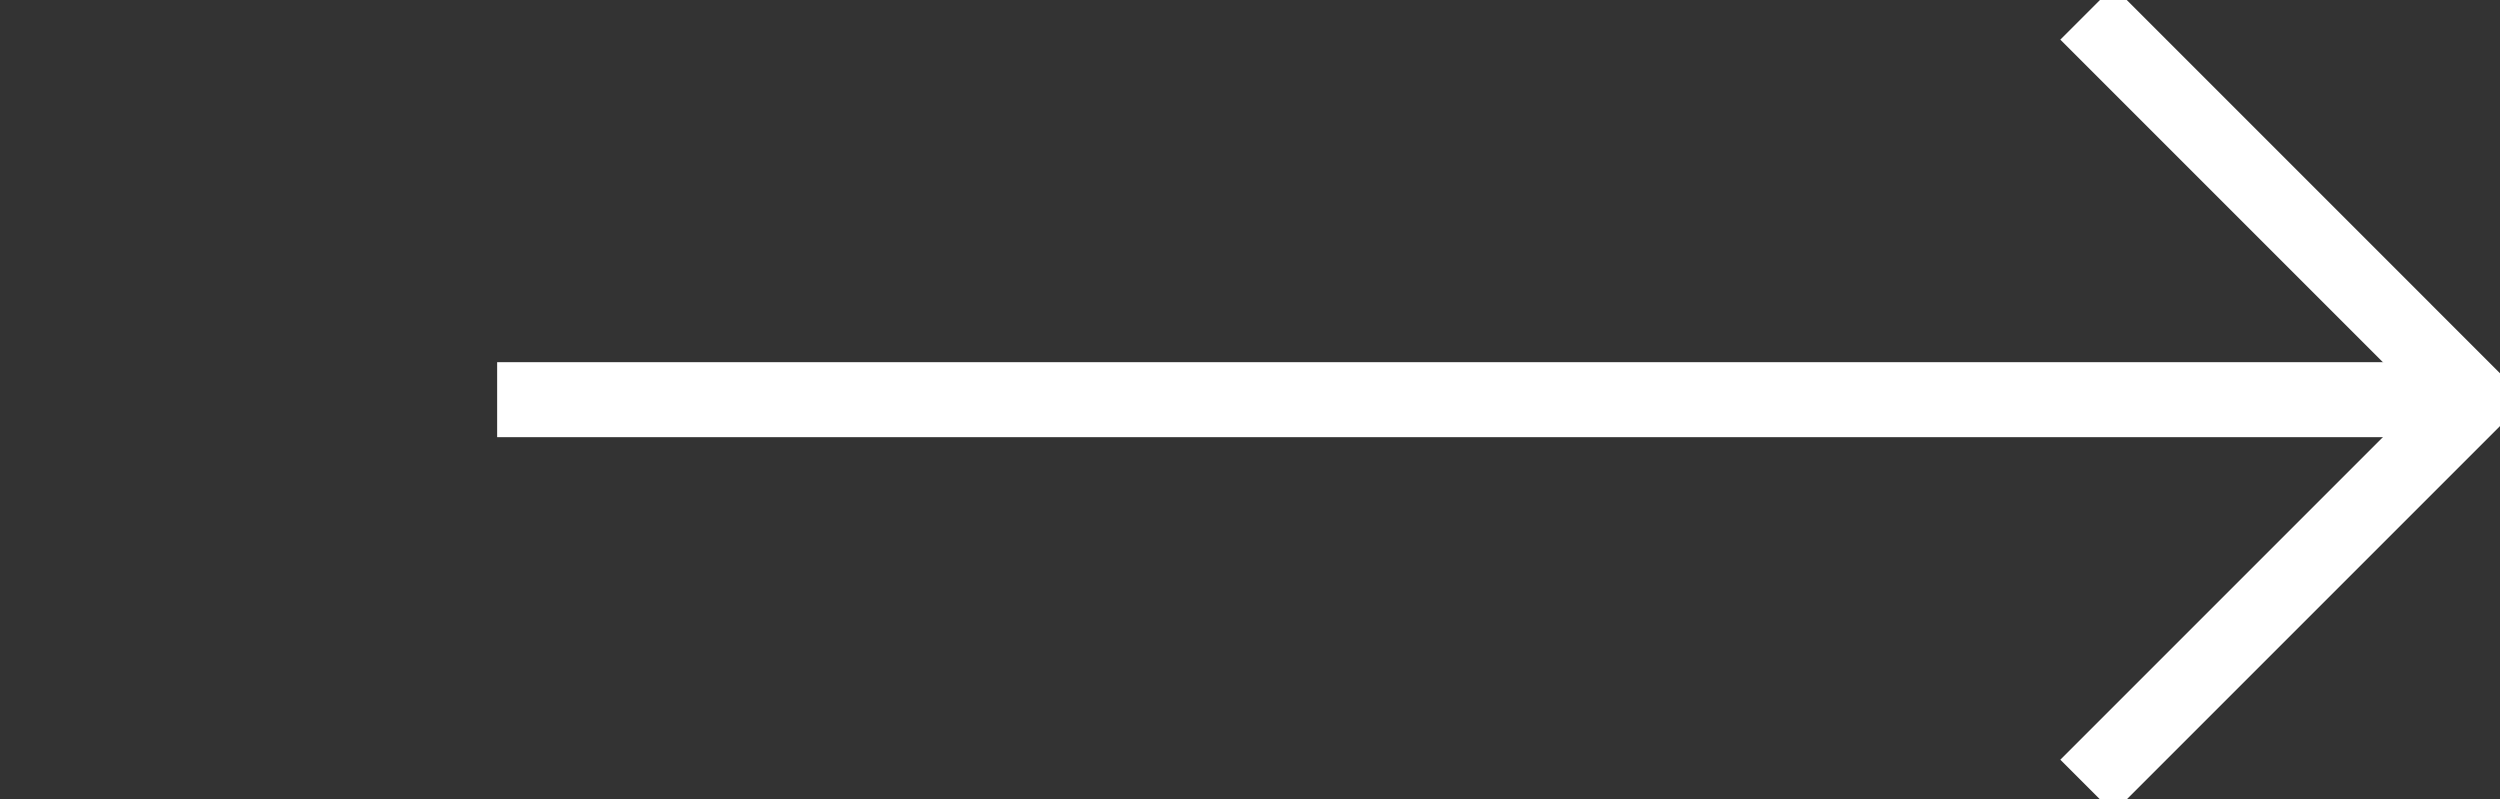
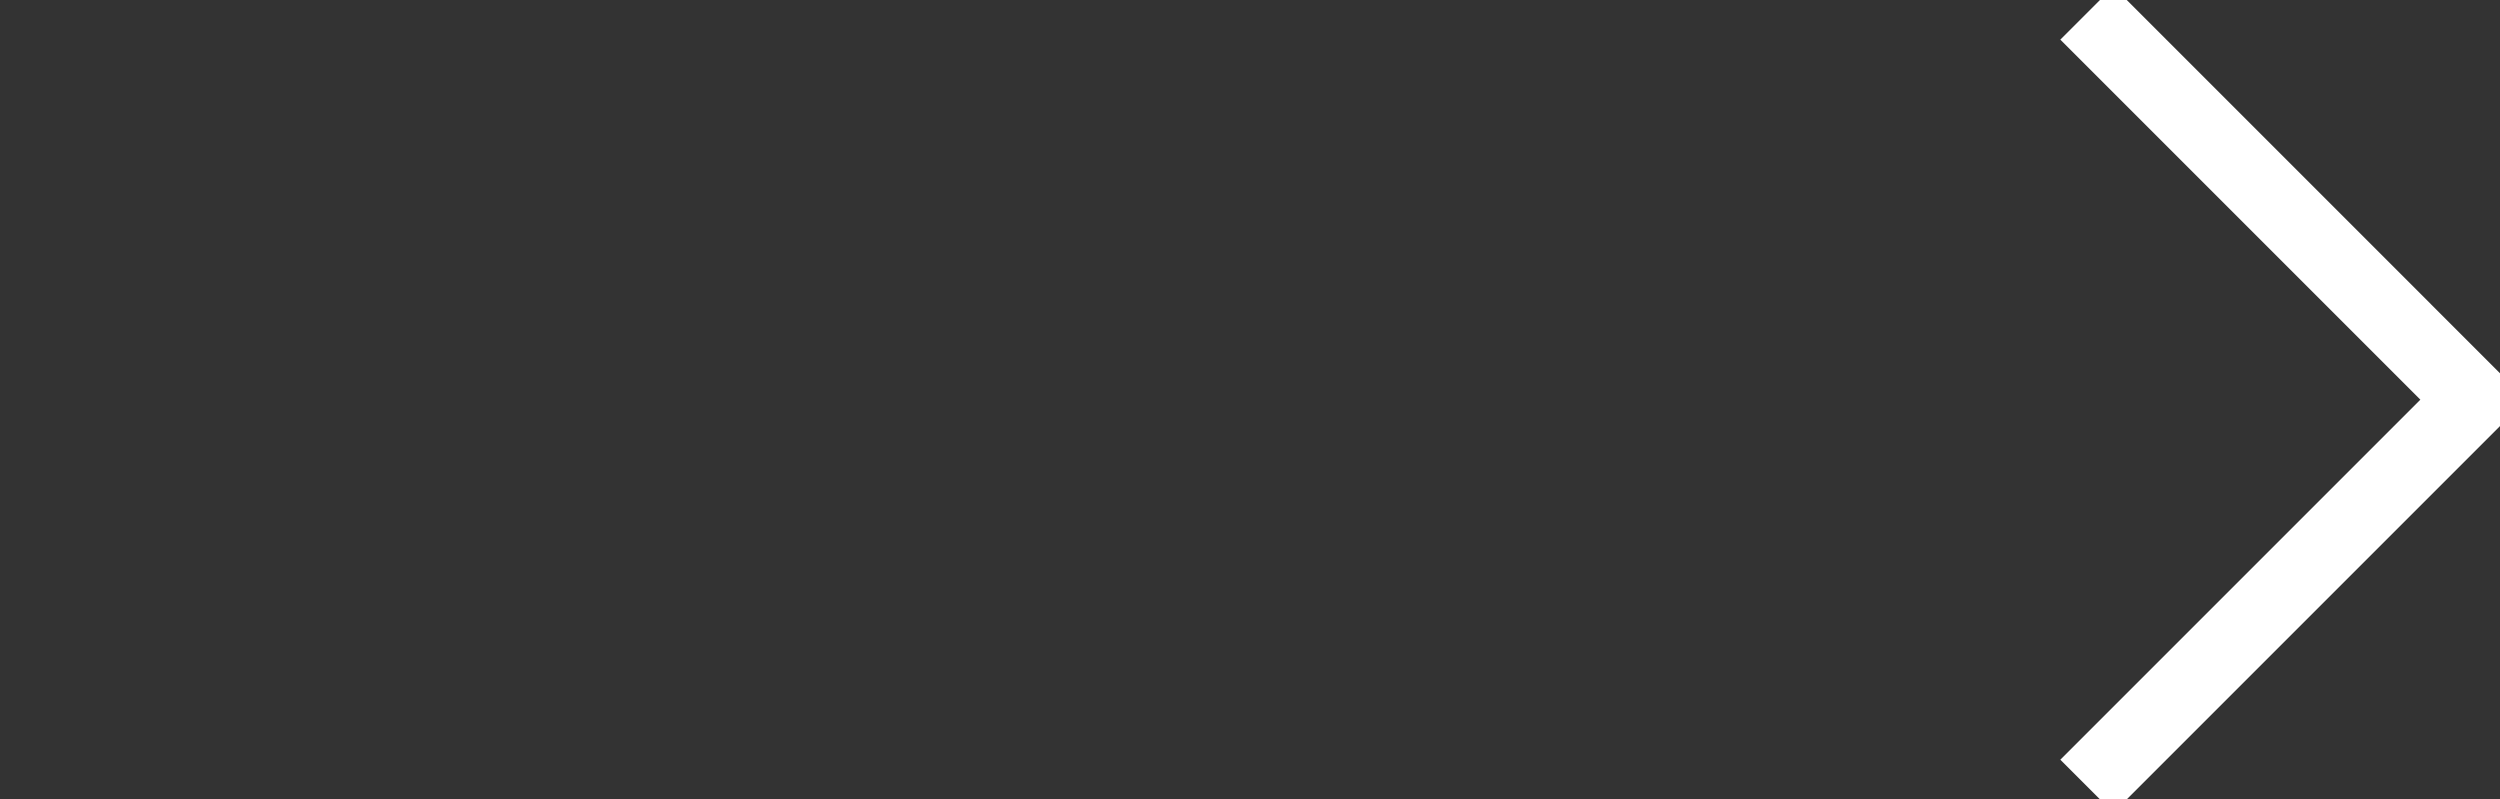
<svg xmlns="http://www.w3.org/2000/svg" id="icons" viewBox="0 0 66.68 21.32">
  <rect x="0" y="0" width="66.68" height="21.32" fill="#333333" stroke="none" />
  <defs>
    <style>
      .cls-1 {
        fill: none;
        stroke: #fff;
        stroke-miterlimit: 10;
        stroke-width: 2; 
      }
    </style>
  </defs>
-   <line class="cls-1" x1="13.26" y1="10.66" x2="65.97" y2="10.66" />
  <polyline class="cls-1" points="55.66 .35 65.97 10.66 55.66 20.97" />
</svg>